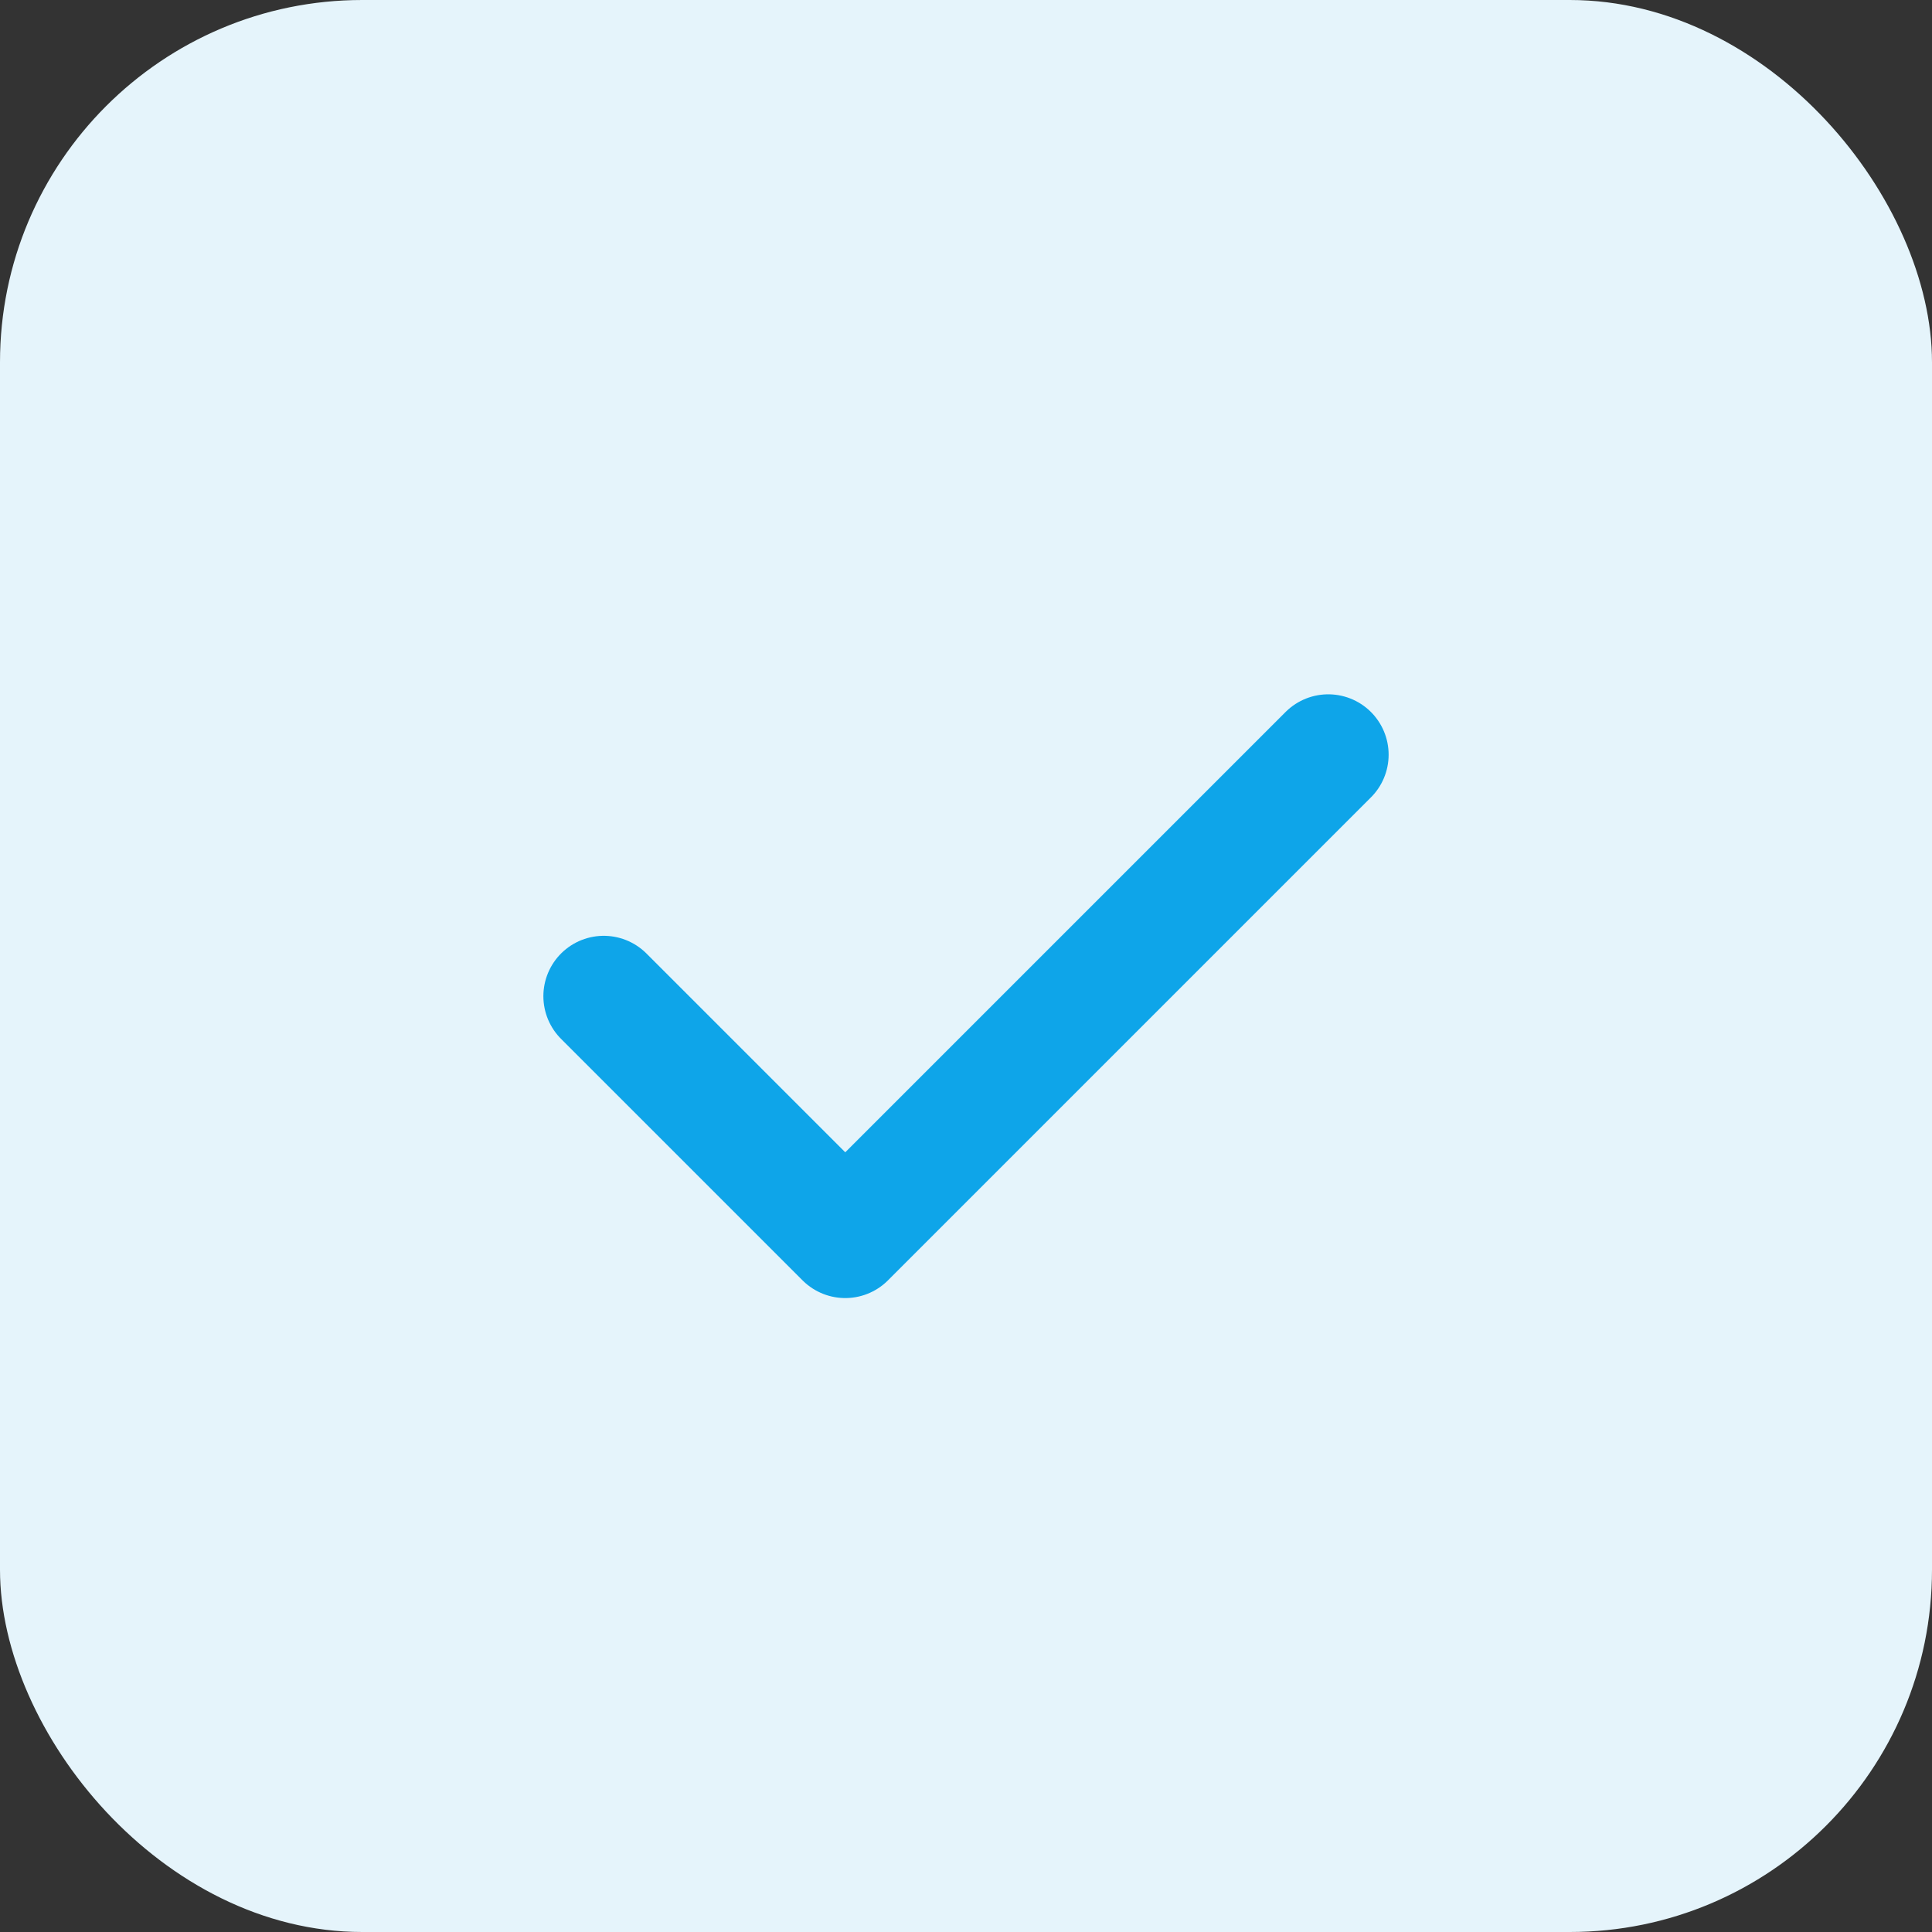
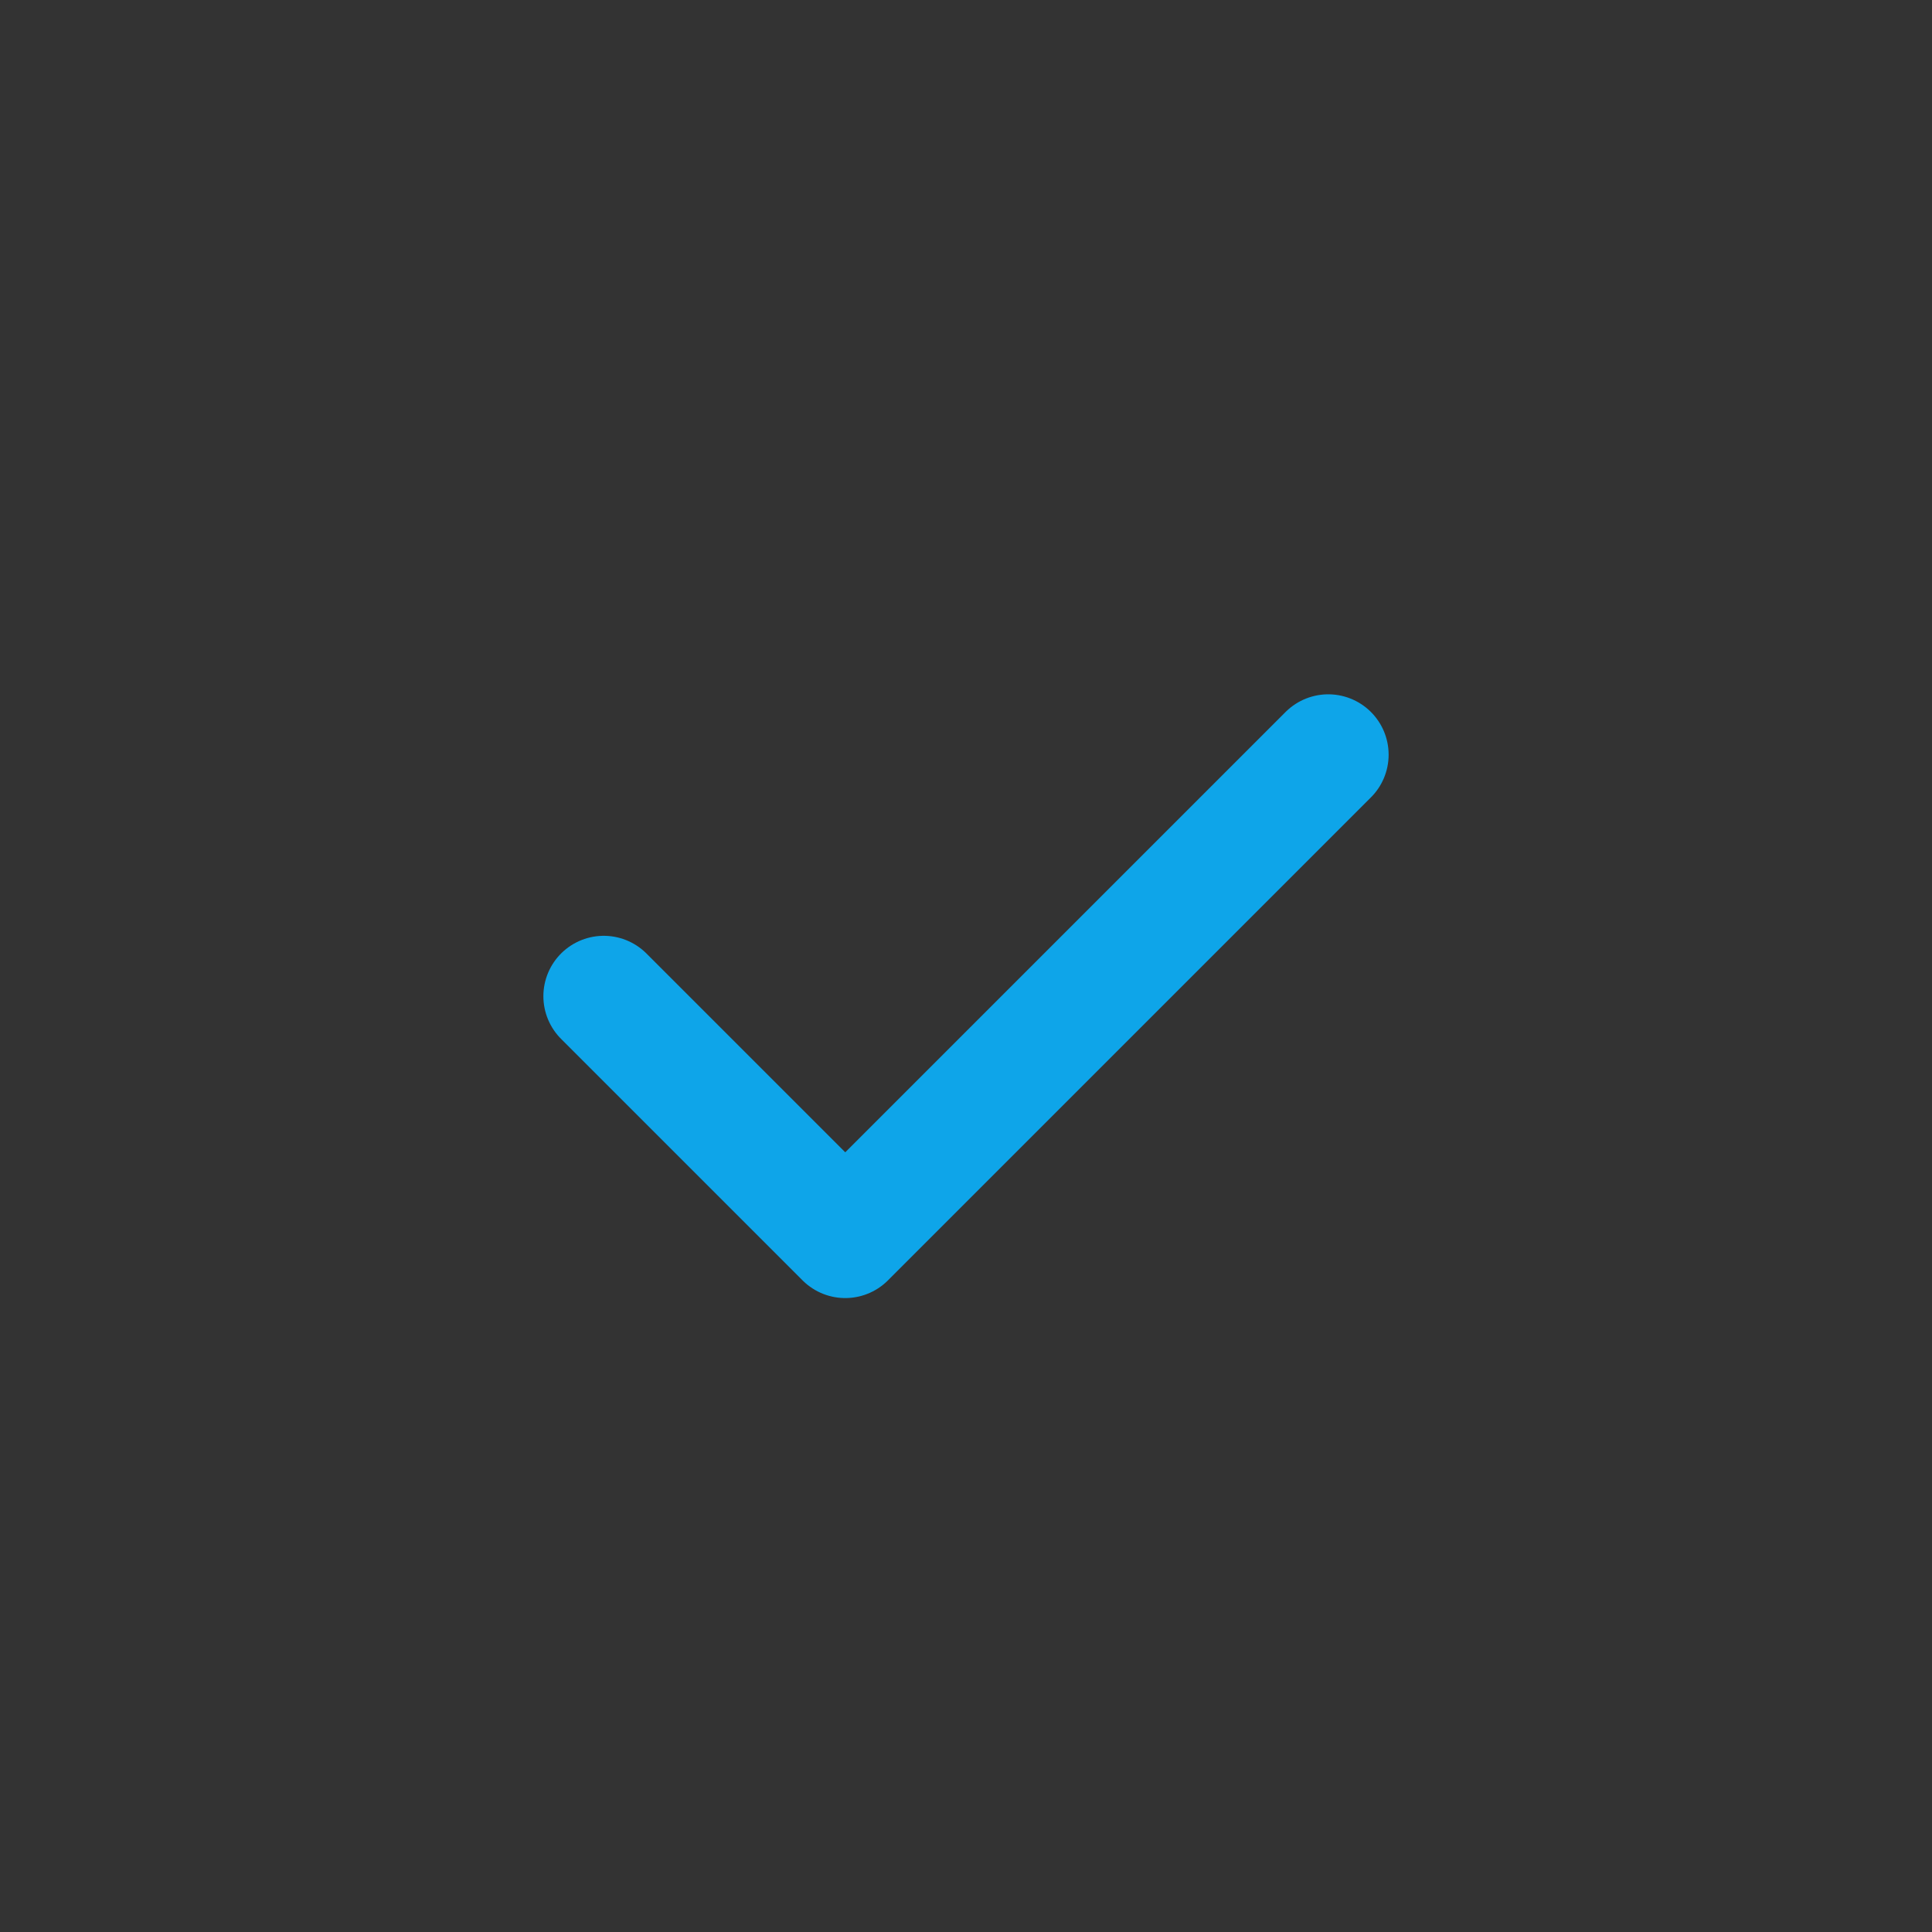
<svg xmlns="http://www.w3.org/2000/svg" viewBox="0 0 64 64" width="64" height="64" fill="none">
  <rect x="0" y="0" width="64" height="64" fill="#333333" stroke="none" />
-   <rect width="64" height="64" rx="12" fill="#e5f4fb" />
  <path d="M20 33l8 8 16-16" stroke="#0ea5e9" stroke-width="4" stroke-linecap="round" stroke-linejoin="round" />
</svg>